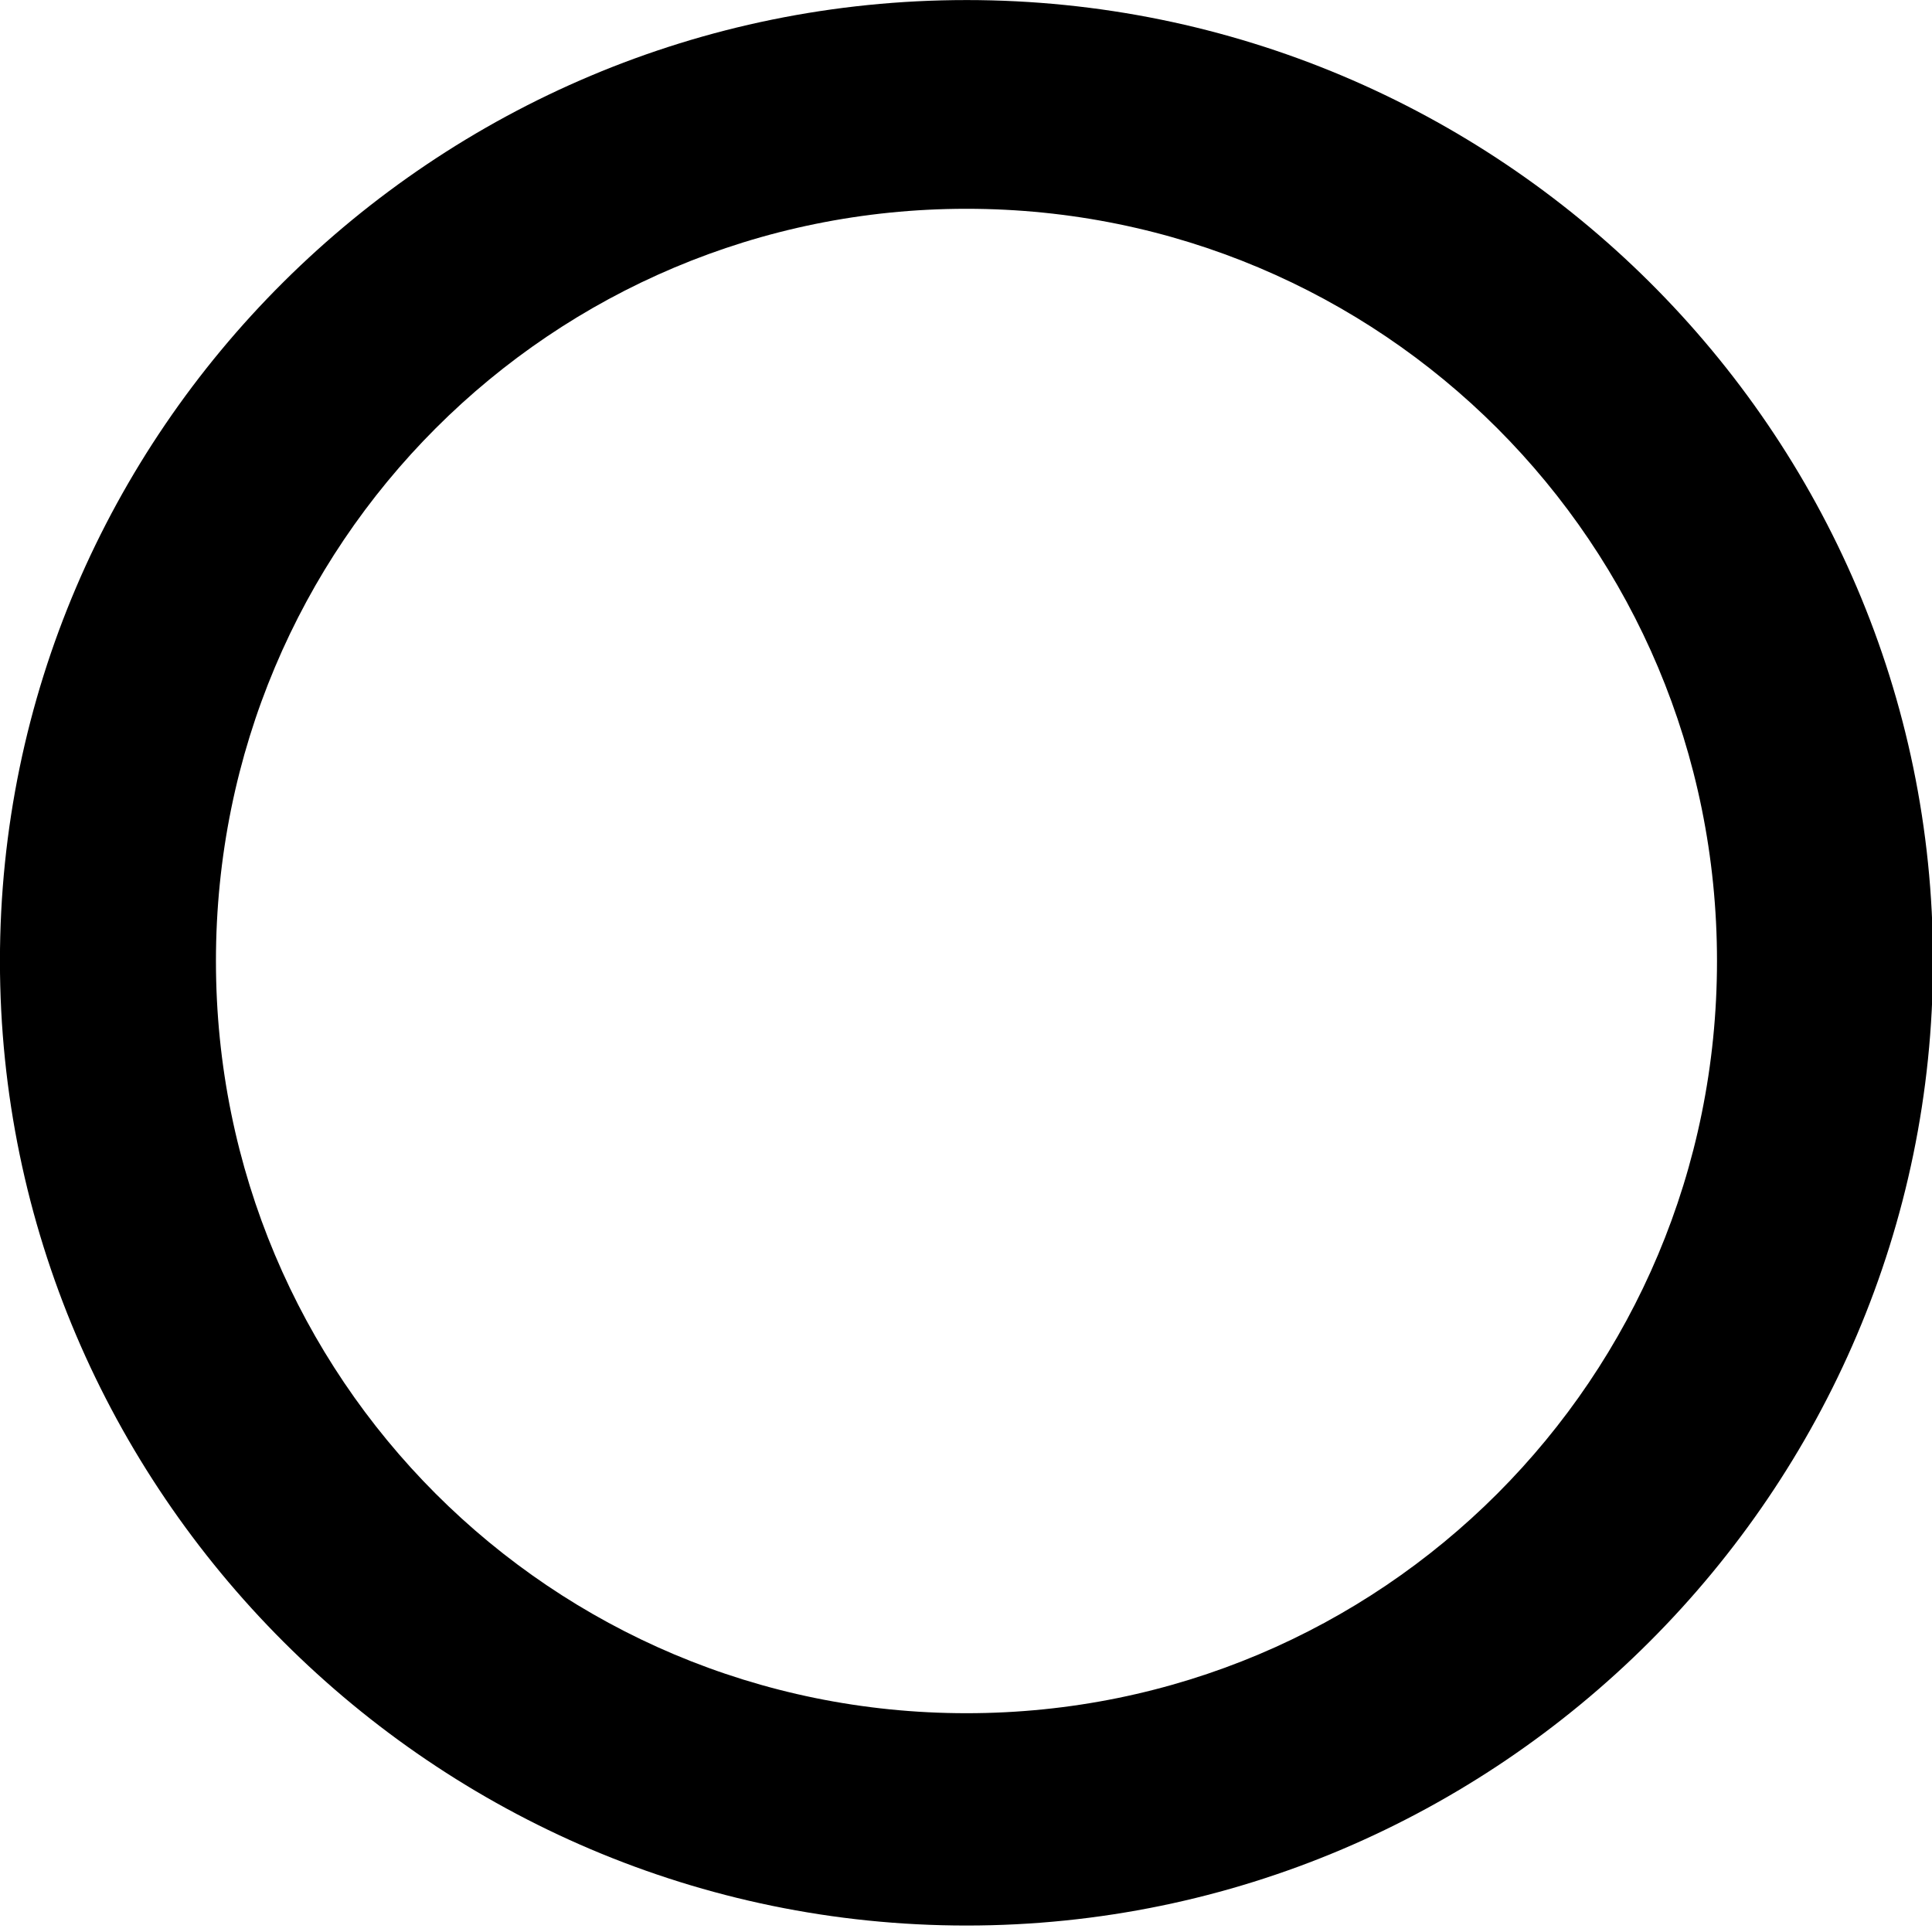
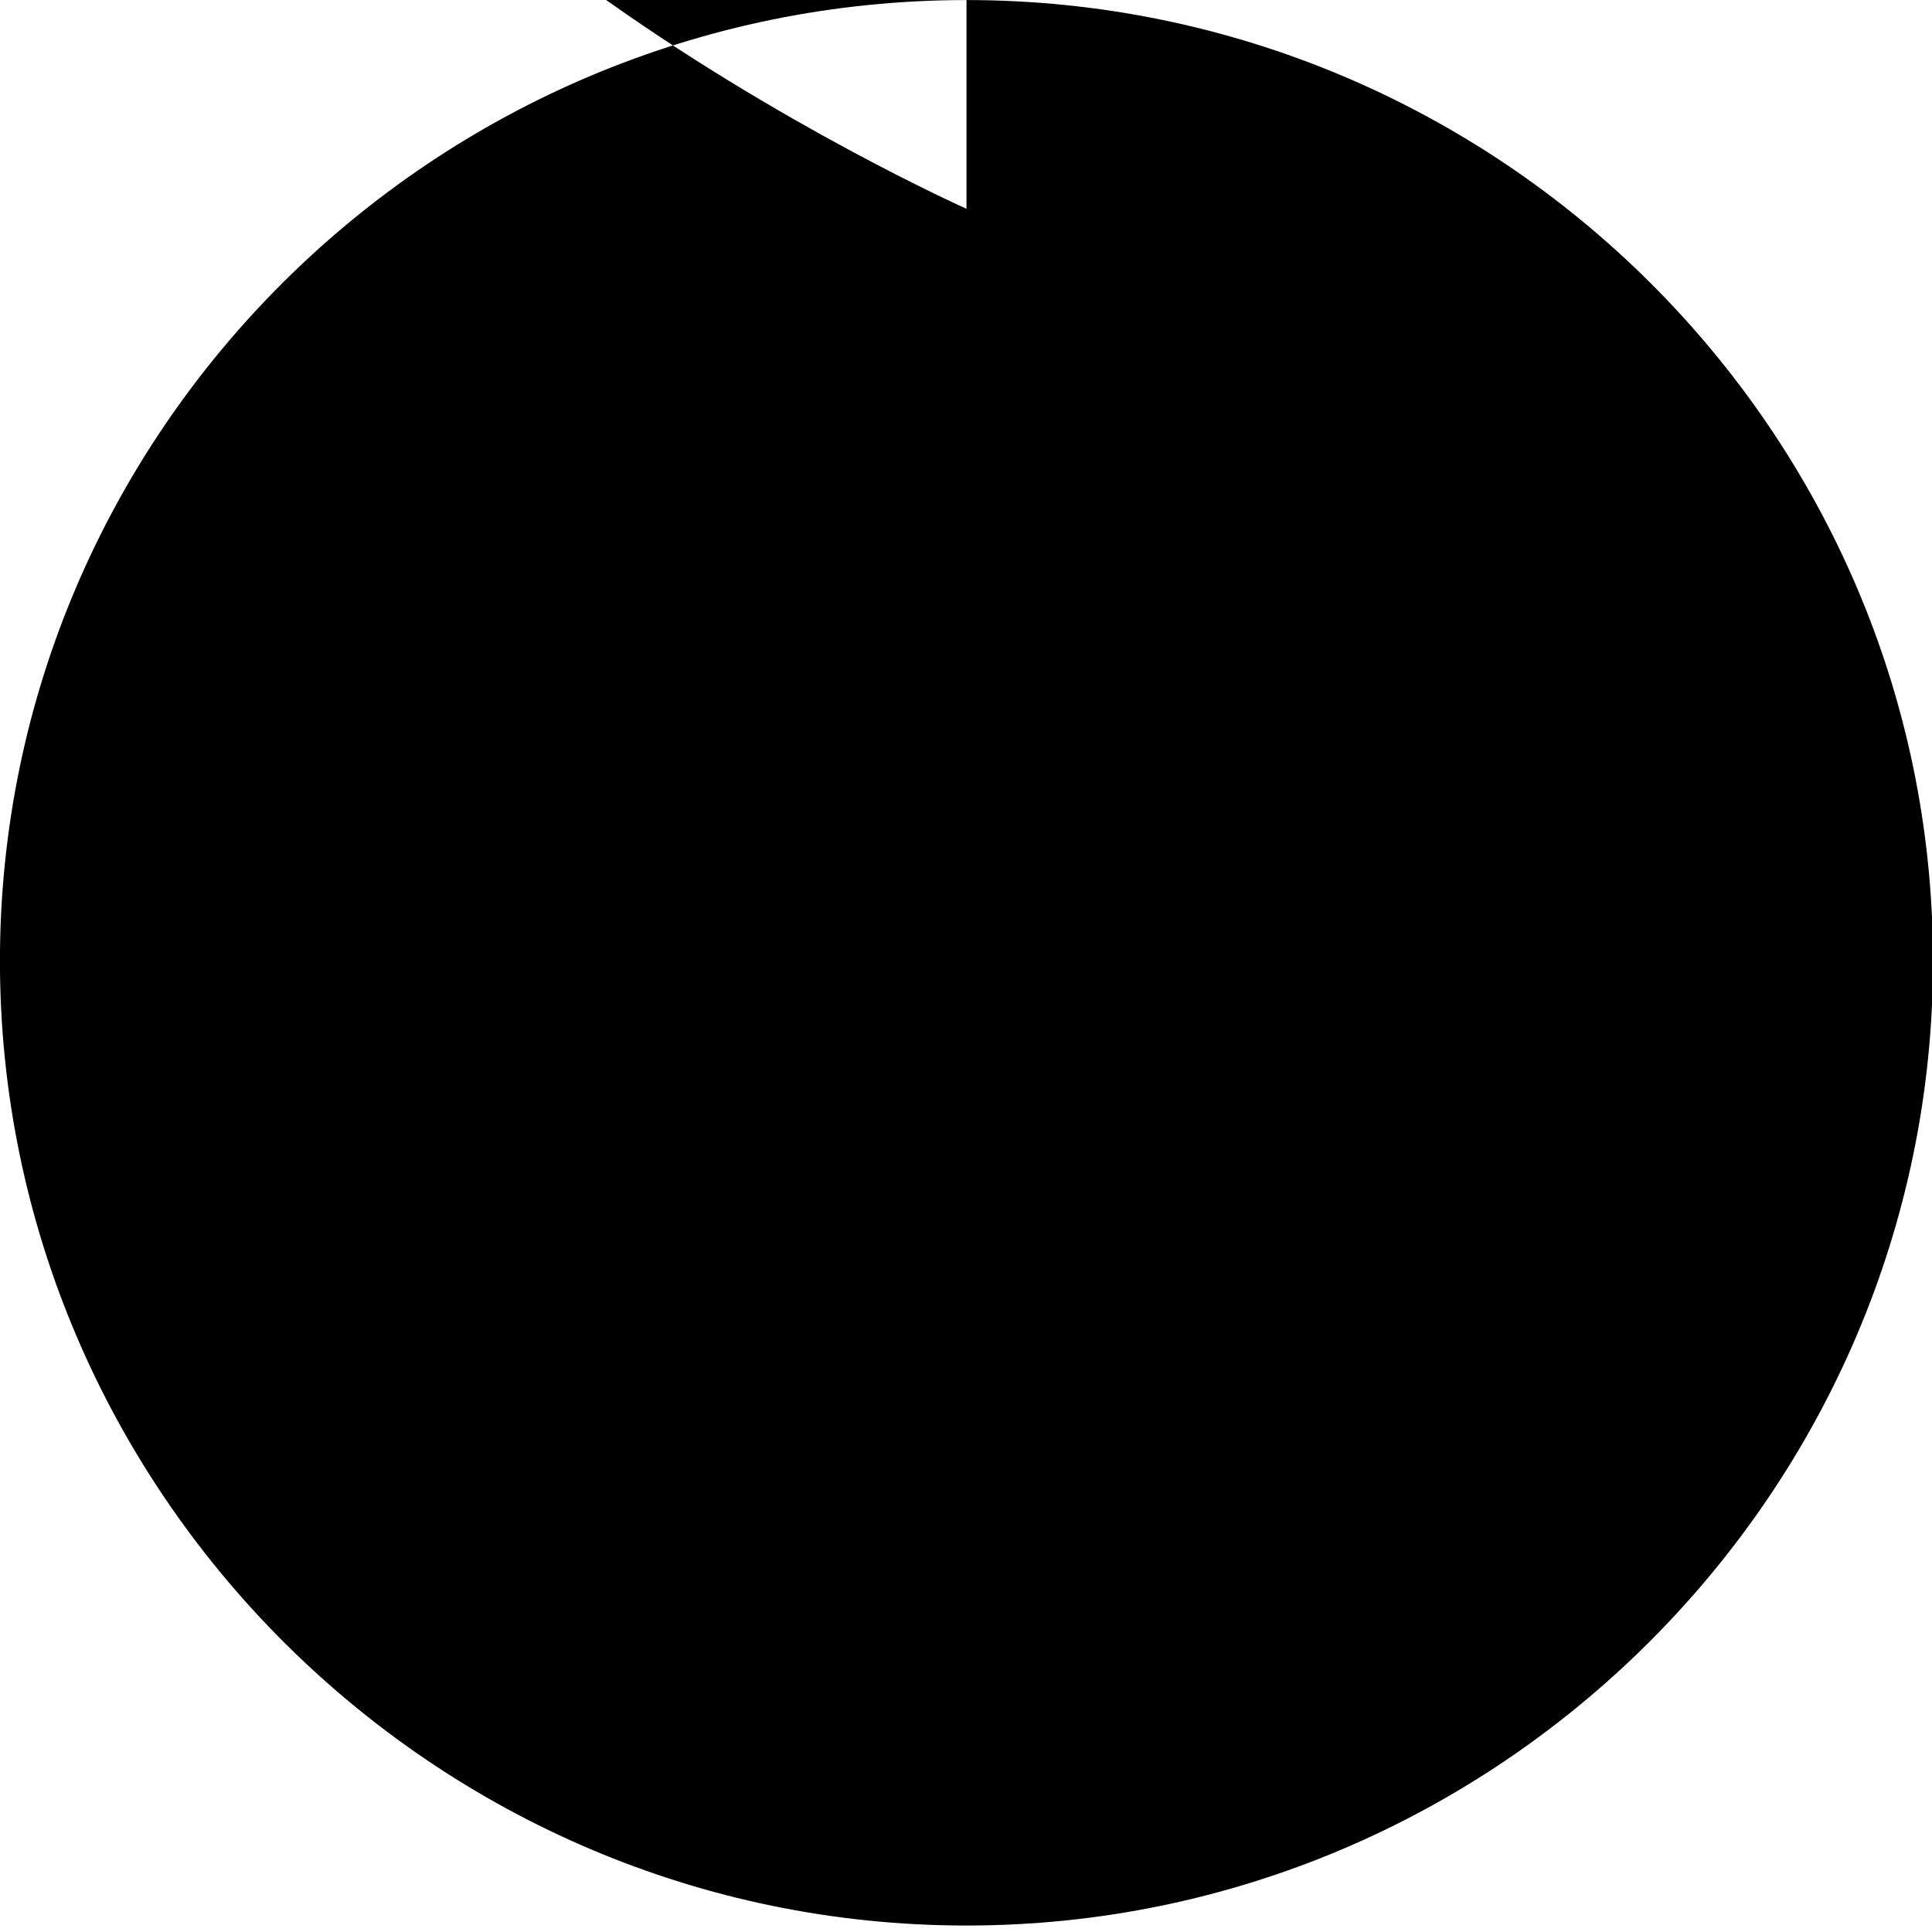
<svg xmlns="http://www.w3.org/2000/svg" viewBox="0 0 275.4 275.4" version="1.0">
-   <path d="M137.772.008C61.862.008-.008 61.502-.008 136.988c.001 75.48 61.87 137.49 137.78 137.49 75.9 0 137.77-62.01 137.77-137.49 0-75.49-61.87-136.98-137.77-136.98zm0 29.754c59.12 0 106.98 47.69 106.98 107.23 0 59.53-47.86 107.22-106.98 107.22s-106.99-47.69-106.99-107.22c.002-59.54 47.87-107.23 106.99-107.23z" />
+   <path d="M137.772.008C61.862.008-.008 61.502-.008 136.988c.001 75.48 61.87 137.49 137.78 137.49 75.9 0 137.77-62.01 137.77-137.49 0-75.49-61.87-136.98-137.77-136.98zm0 29.754s-106.99-47.69-106.99-107.22c.002-59.54 47.87-107.23 106.99-107.23z" />
</svg>